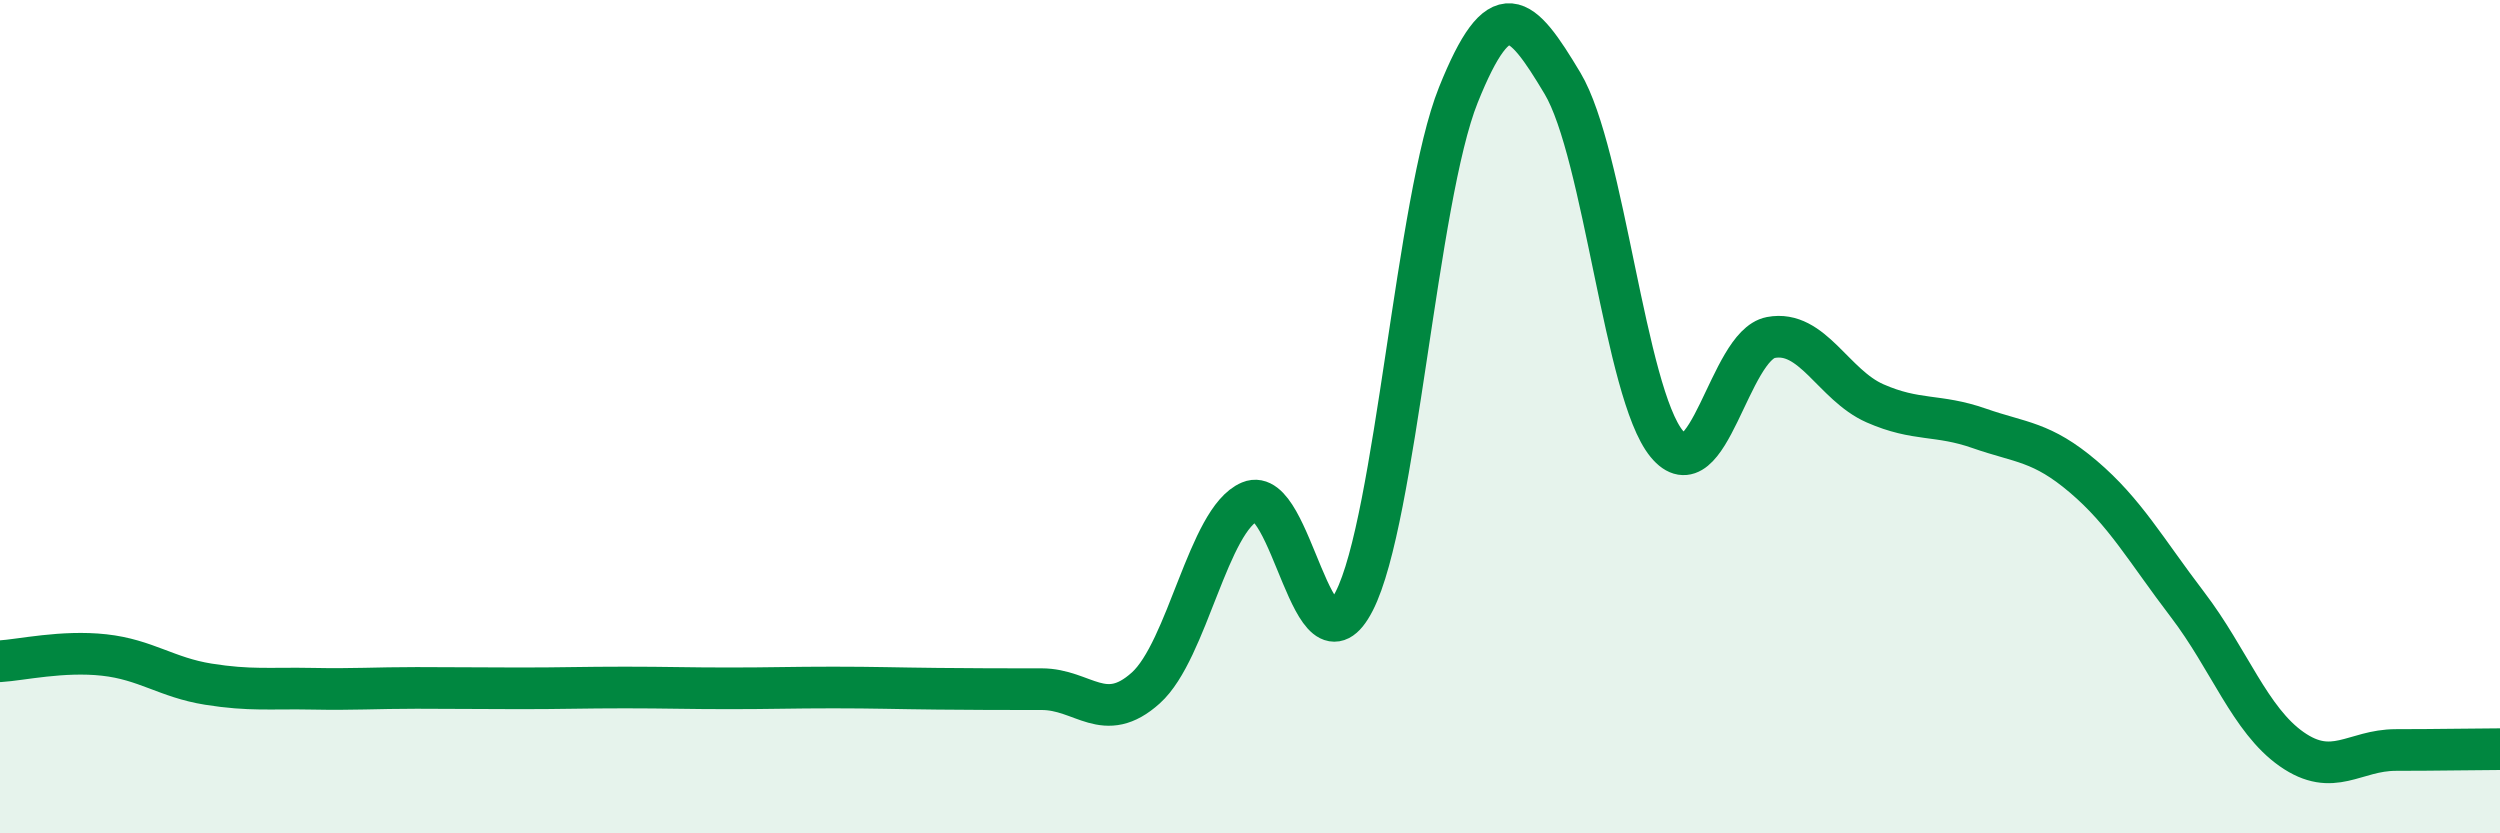
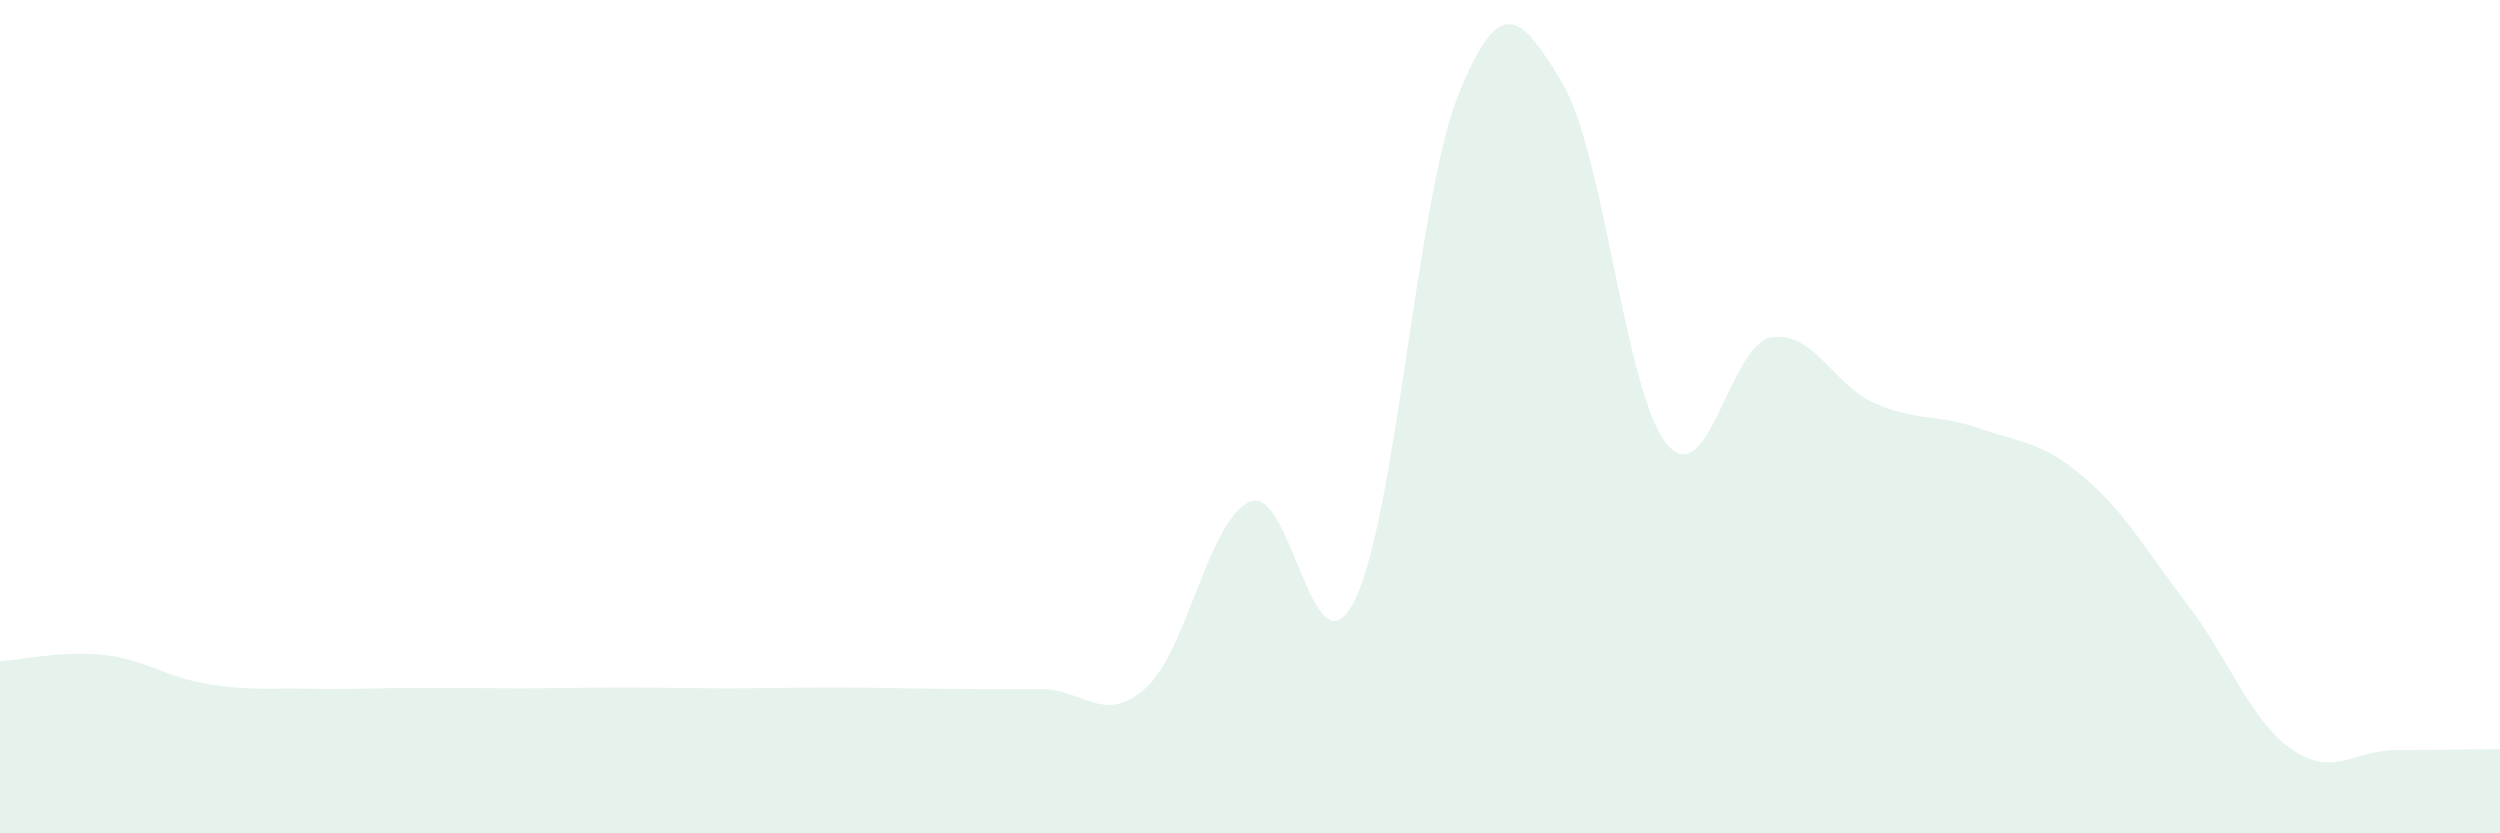
<svg xmlns="http://www.w3.org/2000/svg" width="60" height="20" viewBox="0 0 60 20">
  <path d="M 0,15.87 C 0.5,15.84 1.5,15.61 2.5,15.72 C 3.5,15.83 4,16.26 5,16.42 C 6,16.58 6.5,16.51 7.5,16.53 C 8.5,16.55 9,16.51 10,16.51 C 11,16.51 11.5,16.52 12.5,16.52 C 13.5,16.52 14,16.5 15,16.5 C 16,16.5 16.5,16.52 17.5,16.52 C 18.5,16.52 19,16.5 20,16.5 C 21,16.5 21.5,16.52 22.5,16.53 C 23.5,16.54 24,16.54 25,16.54 C 26,16.54 26.5,17.41 27.5,16.51 C 28.5,15.61 29,12.46 30,12.04 C 31,11.62 31.5,16.38 32.5,14.43 C 33.5,12.48 34,4.77 35,2.28 C 36,-0.21 36.5,0.33 37.5,2 C 38.5,3.67 39,9.43 40,10.65 C 41,11.87 41.5,8.29 42.5,8.1 C 43.5,7.91 44,9.24 45,9.68 C 46,10.12 46.5,9.93 47.5,10.28 C 48.5,10.63 49,10.59 50,11.44 C 51,12.29 51.5,13.2 52.5,14.51 C 53.5,15.82 54,17.28 55,17.98 C 56,18.68 56.5,18 57.5,18 C 58.5,18 59.5,17.98 60,17.98L60 20L0 20Z" fill="#008740" opacity="0.1" stroke-linecap="round" stroke-linejoin="round" />
-   <path d="M 0,15.87 C 0.5,15.84 1.5,15.61 2.5,15.72 C 3.5,15.83 4,16.26 5,16.42 C 6,16.58 6.5,16.51 7.5,16.53 C 8.5,16.55 9,16.51 10,16.51 C 11,16.51 11.5,16.52 12.5,16.52 C 13.5,16.52 14,16.5 15,16.5 C 16,16.5 16.5,16.52 17.5,16.52 C 18.5,16.52 19,16.5 20,16.5 C 21,16.5 21.5,16.52 22.5,16.53 C 23.5,16.54 24,16.54 25,16.54 C 26,16.54 26.5,17.41 27.5,16.51 C 28.5,15.61 29,12.46 30,12.04 C 31,11.62 31.5,16.38 32.5,14.43 C 33.5,12.48 34,4.77 35,2.28 C 36,-0.21 36.5,0.33 37.5,2 C 38.5,3.67 39,9.43 40,10.65 C 41,11.87 41.5,8.29 42.5,8.1 C 43.5,7.91 44,9.24 45,9.68 C 46,10.12 46.5,9.93 47.5,10.28 C 48.5,10.63 49,10.59 50,11.44 C 51,12.29 51.5,13.2 52.5,14.51 C 53.5,15.82 54,17.28 55,17.98 C 56,18.68 56.5,18 57.5,18 C 58.5,18 59.5,17.98 60,17.98" stroke="#008740" stroke-width="1" fill="none" stroke-linecap="round" stroke-linejoin="round" />
</svg>